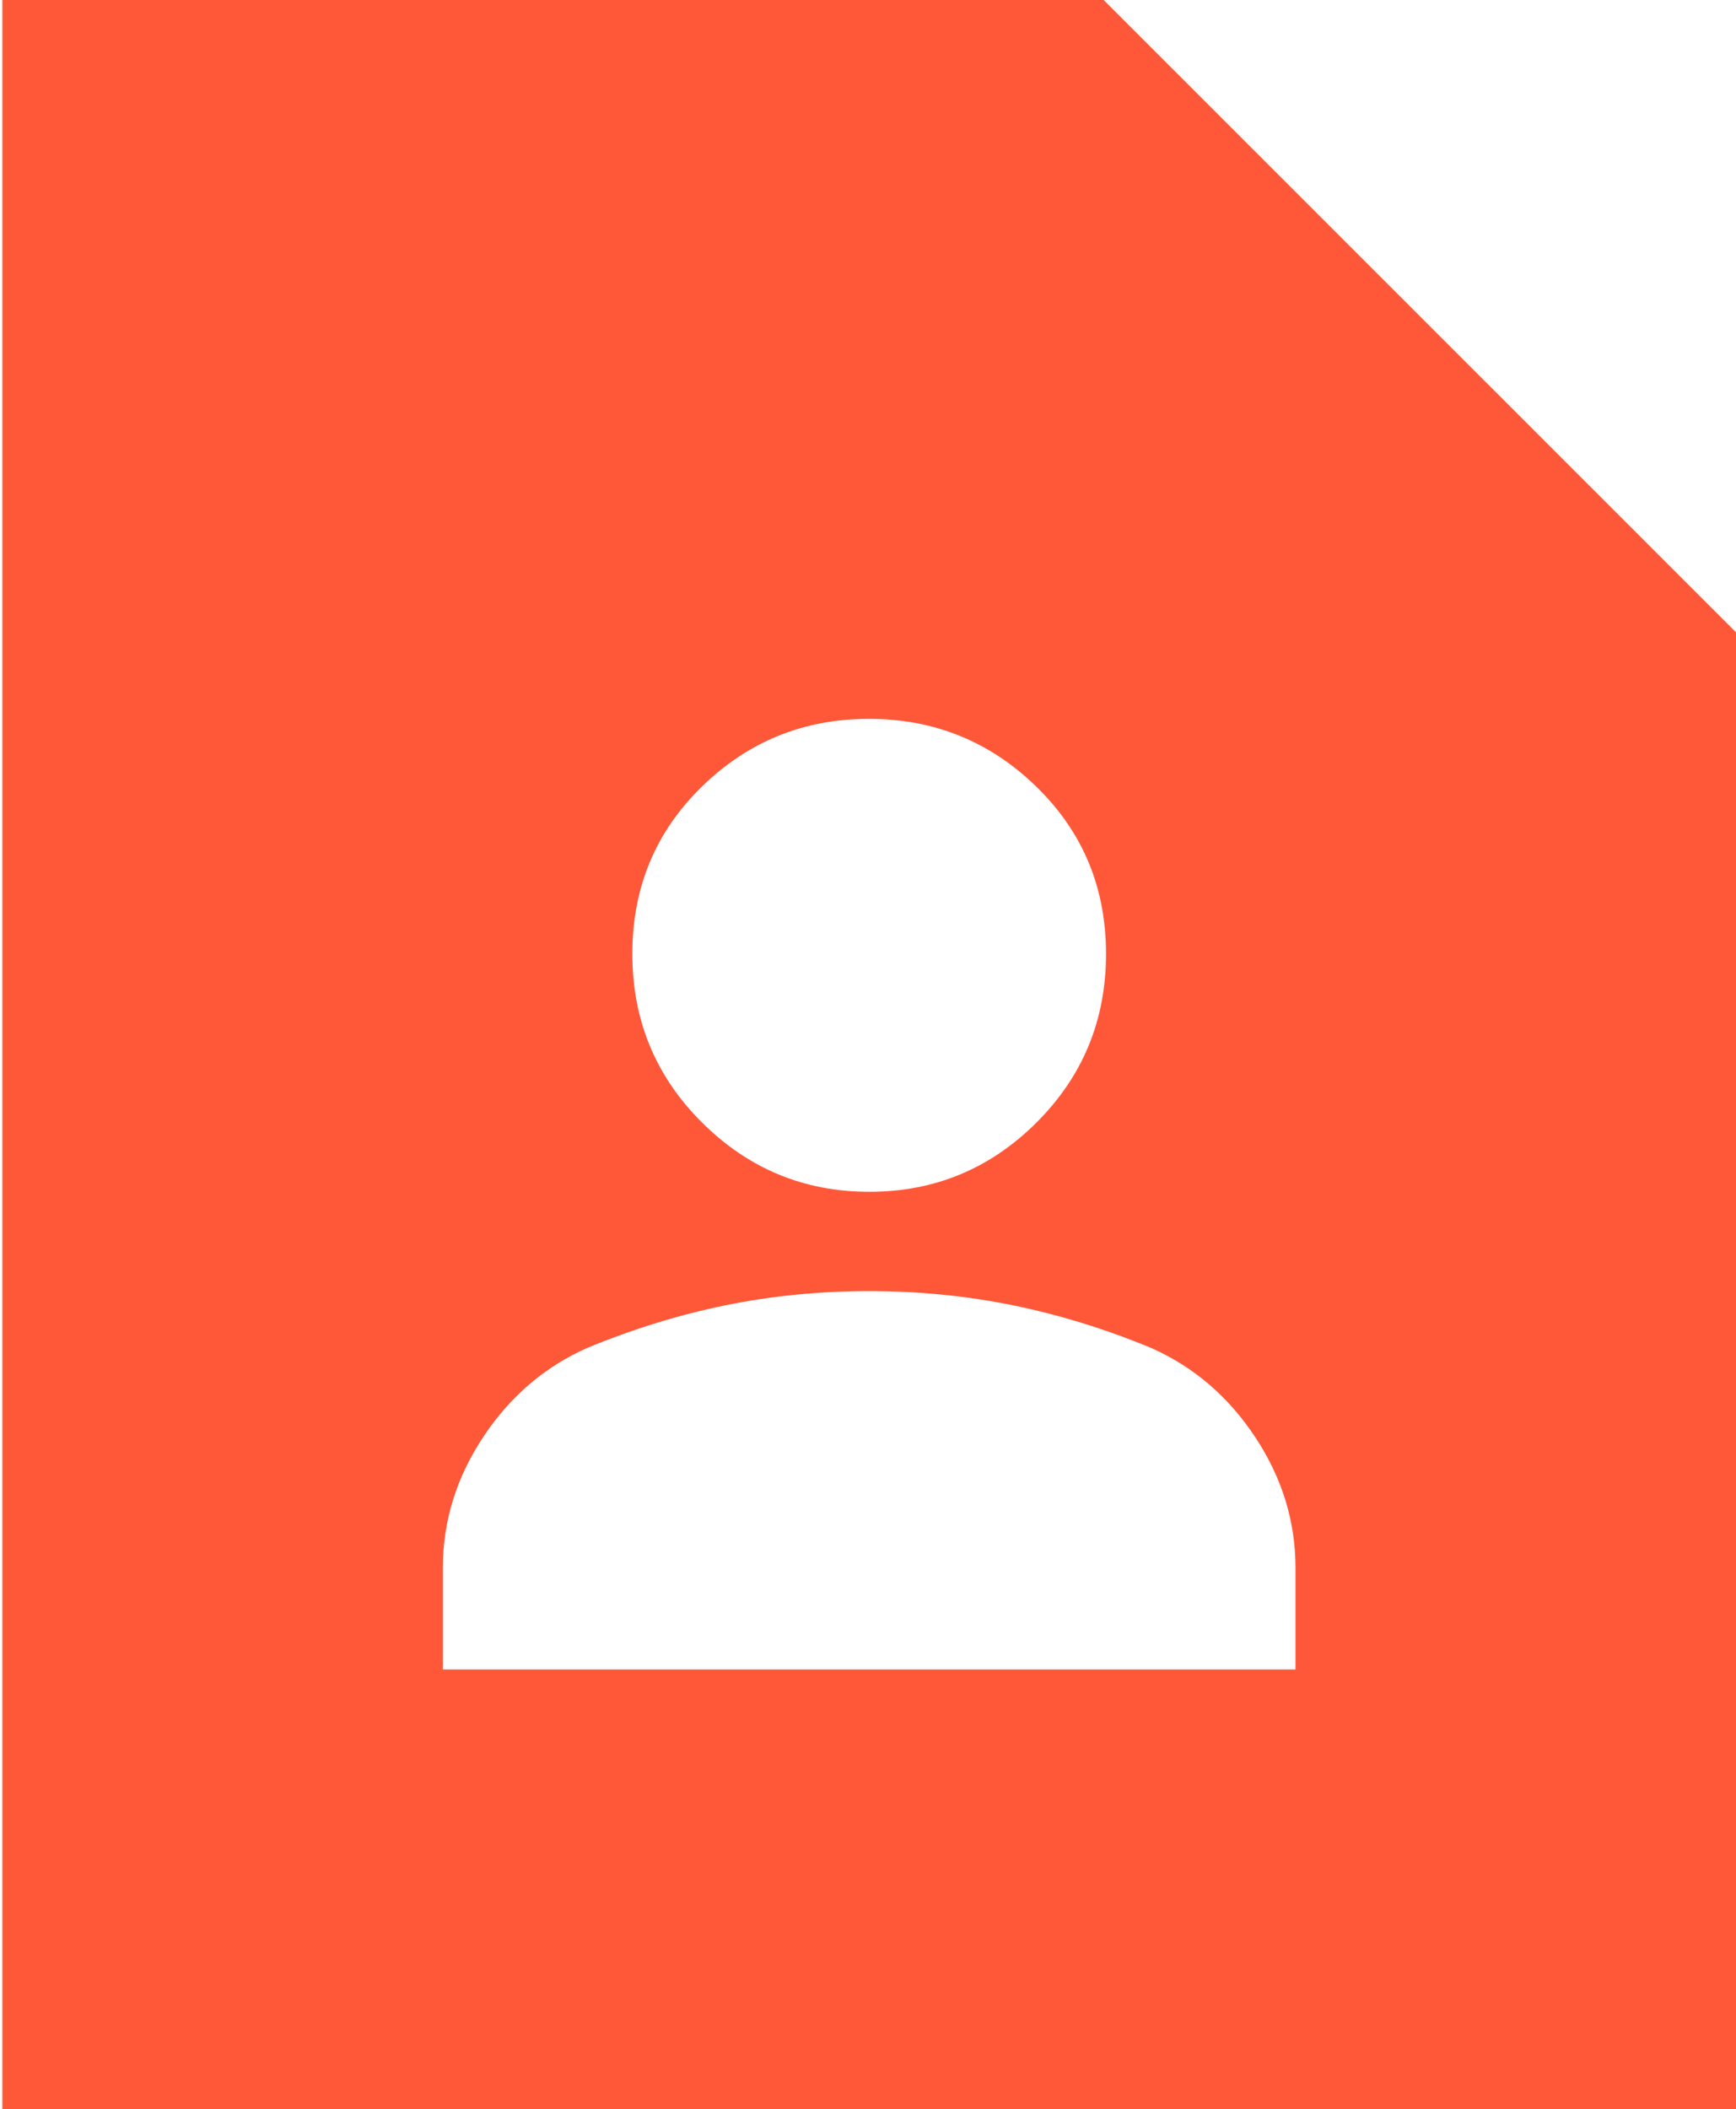
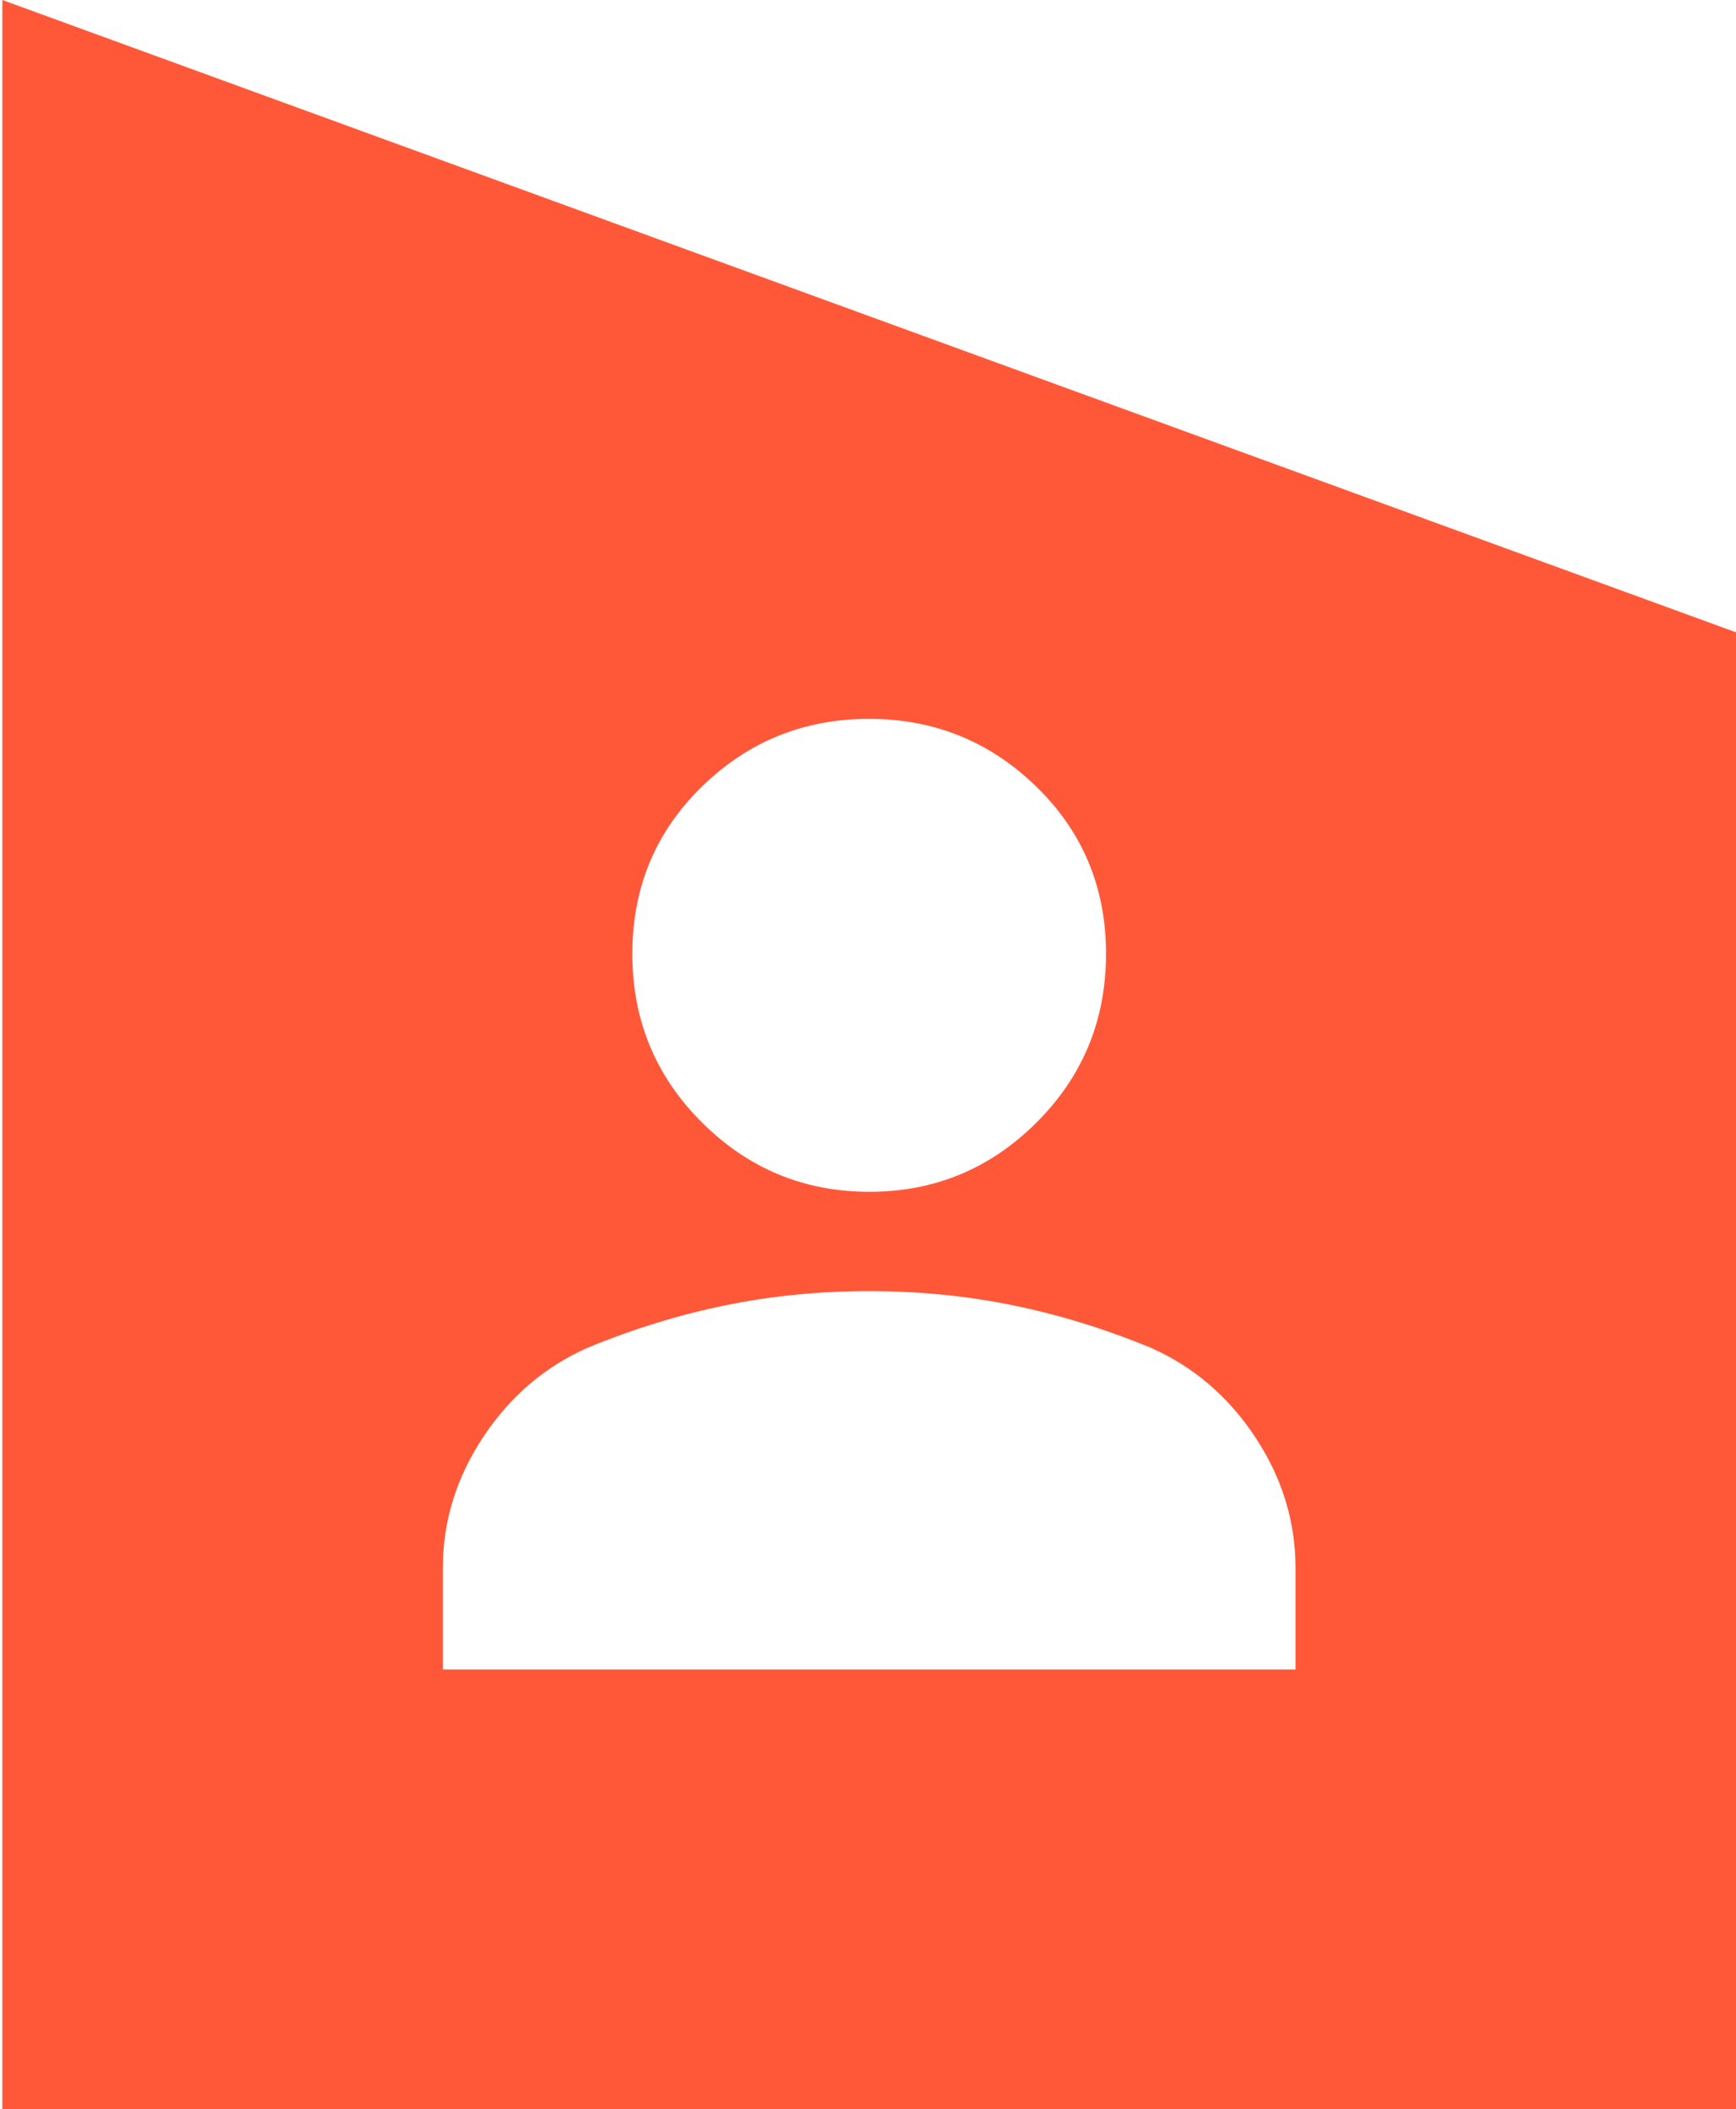
<svg xmlns="http://www.w3.org/2000/svg" width="494" height="600" viewBox="0 0 494 600" fill="none">
-   <path d="M247.389 339.013C265.936 339.013 281.796 332.439 294.97 319.291C308.143 306.143 314.73 290.155 314.73 271.325C314.73 252.491 308.125 236.644 294.916 223.783C281.706 210.917 265.828 204.484 247.281 204.484C228.734 204.484 212.873 210.917 199.7 223.783C186.526 236.644 179.939 252.491 179.939 271.325C179.939 290.155 186.544 306.143 199.754 319.291C212.963 332.439 228.841 339.013 247.389 339.013ZM126.023 474.888H368.646V445.964C368.646 432.735 364.827 420.348 357.189 408.8C349.551 397.253 339.666 388.789 327.535 383.408C314.505 378.027 301.406 373.991 288.237 371.3C275.072 368.61 261.438 367.265 247.335 367.265C233.231 367.265 219.597 368.61 206.432 371.3C193.263 373.991 180.164 378.027 167.134 383.408C155.003 388.789 145.118 397.253 137.48 408.8C129.842 420.348 126.023 432.735 126.023 445.964V474.888ZM494.001 600H0.668V0H314.056L494.001 179.865V600Z" fill="#FF5839" />
+   <path d="M247.389 339.013C265.936 339.013 281.796 332.439 294.97 319.291C308.143 306.143 314.73 290.155 314.73 271.325C314.73 252.491 308.125 236.644 294.916 223.783C281.706 210.917 265.828 204.484 247.281 204.484C228.734 204.484 212.873 210.917 199.7 223.783C186.526 236.644 179.939 252.491 179.939 271.325C179.939 290.155 186.544 306.143 199.754 319.291C212.963 332.439 228.841 339.013 247.389 339.013ZM126.023 474.888H368.646V445.964C368.646 432.735 364.827 420.348 357.189 408.8C349.551 397.253 339.666 388.789 327.535 383.408C314.505 378.027 301.406 373.991 288.237 371.3C275.072 368.61 261.438 367.265 247.335 367.265C233.231 367.265 219.597 368.61 206.432 371.3C193.263 373.991 180.164 378.027 167.134 383.408C155.003 388.789 145.118 397.253 137.48 408.8C129.842 420.348 126.023 432.735 126.023 445.964V474.888ZM494.001 600H0.668V0L494.001 179.865V600Z" fill="#FF5839" />
</svg>